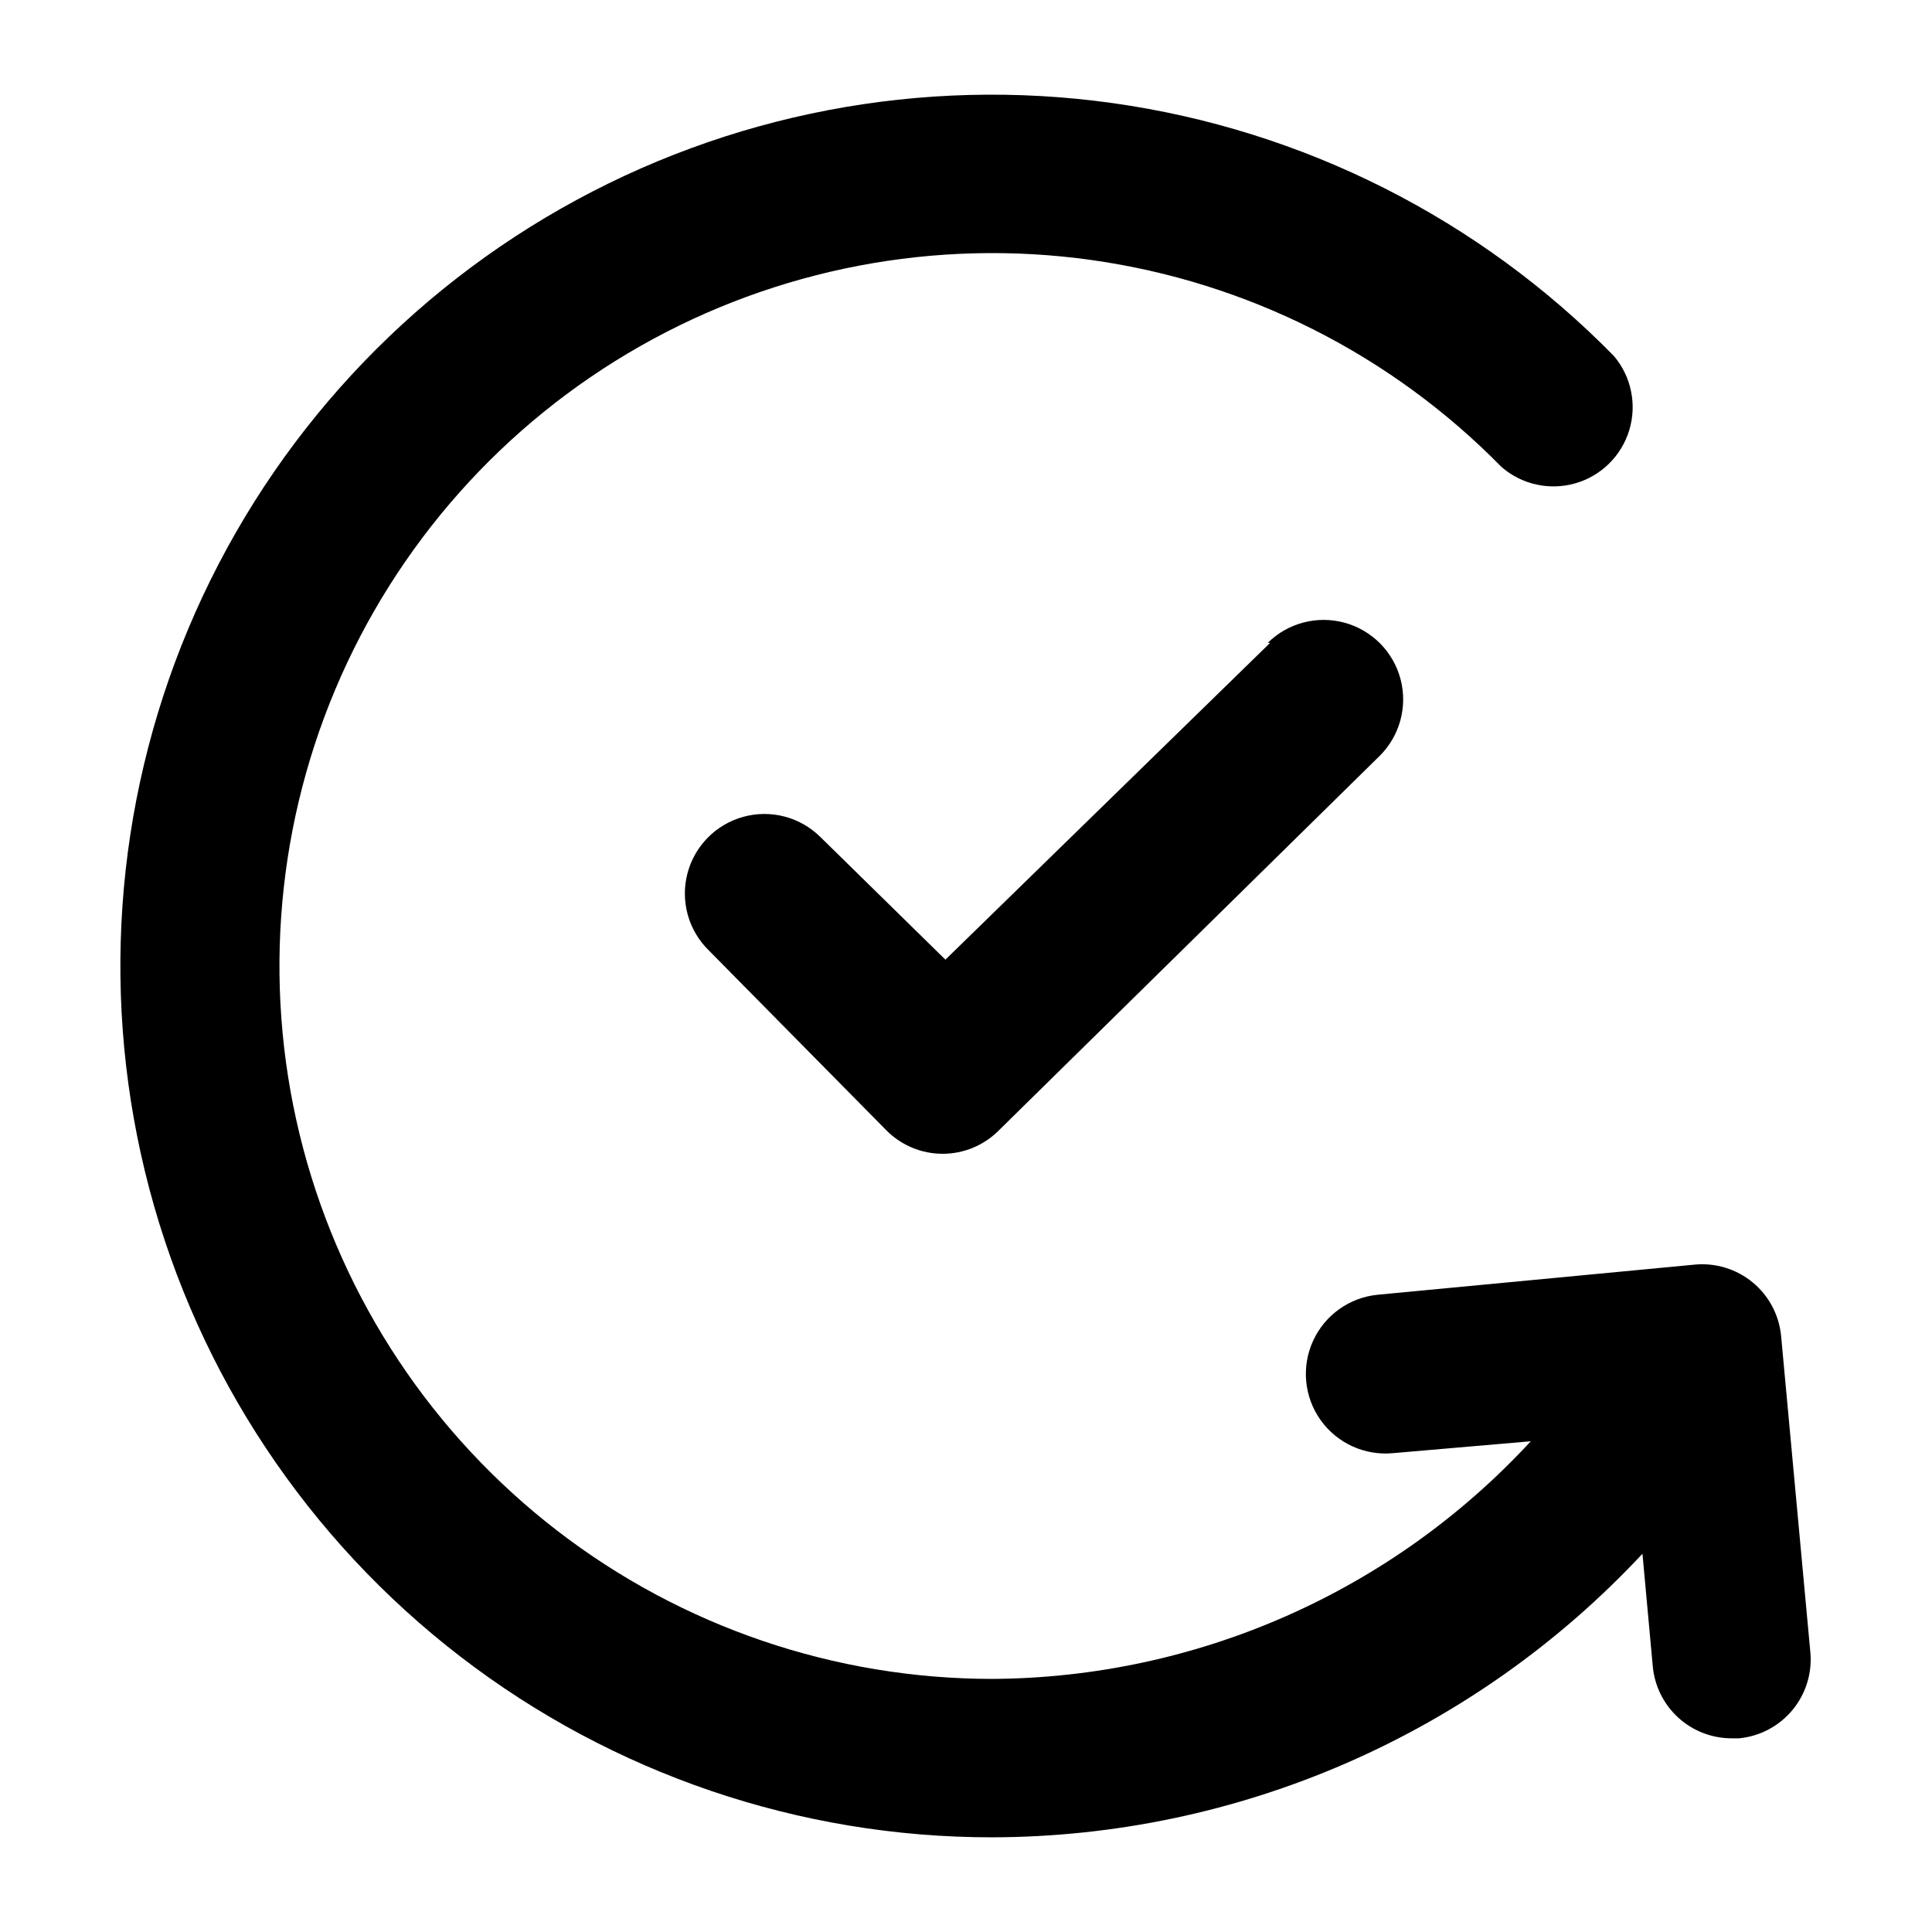
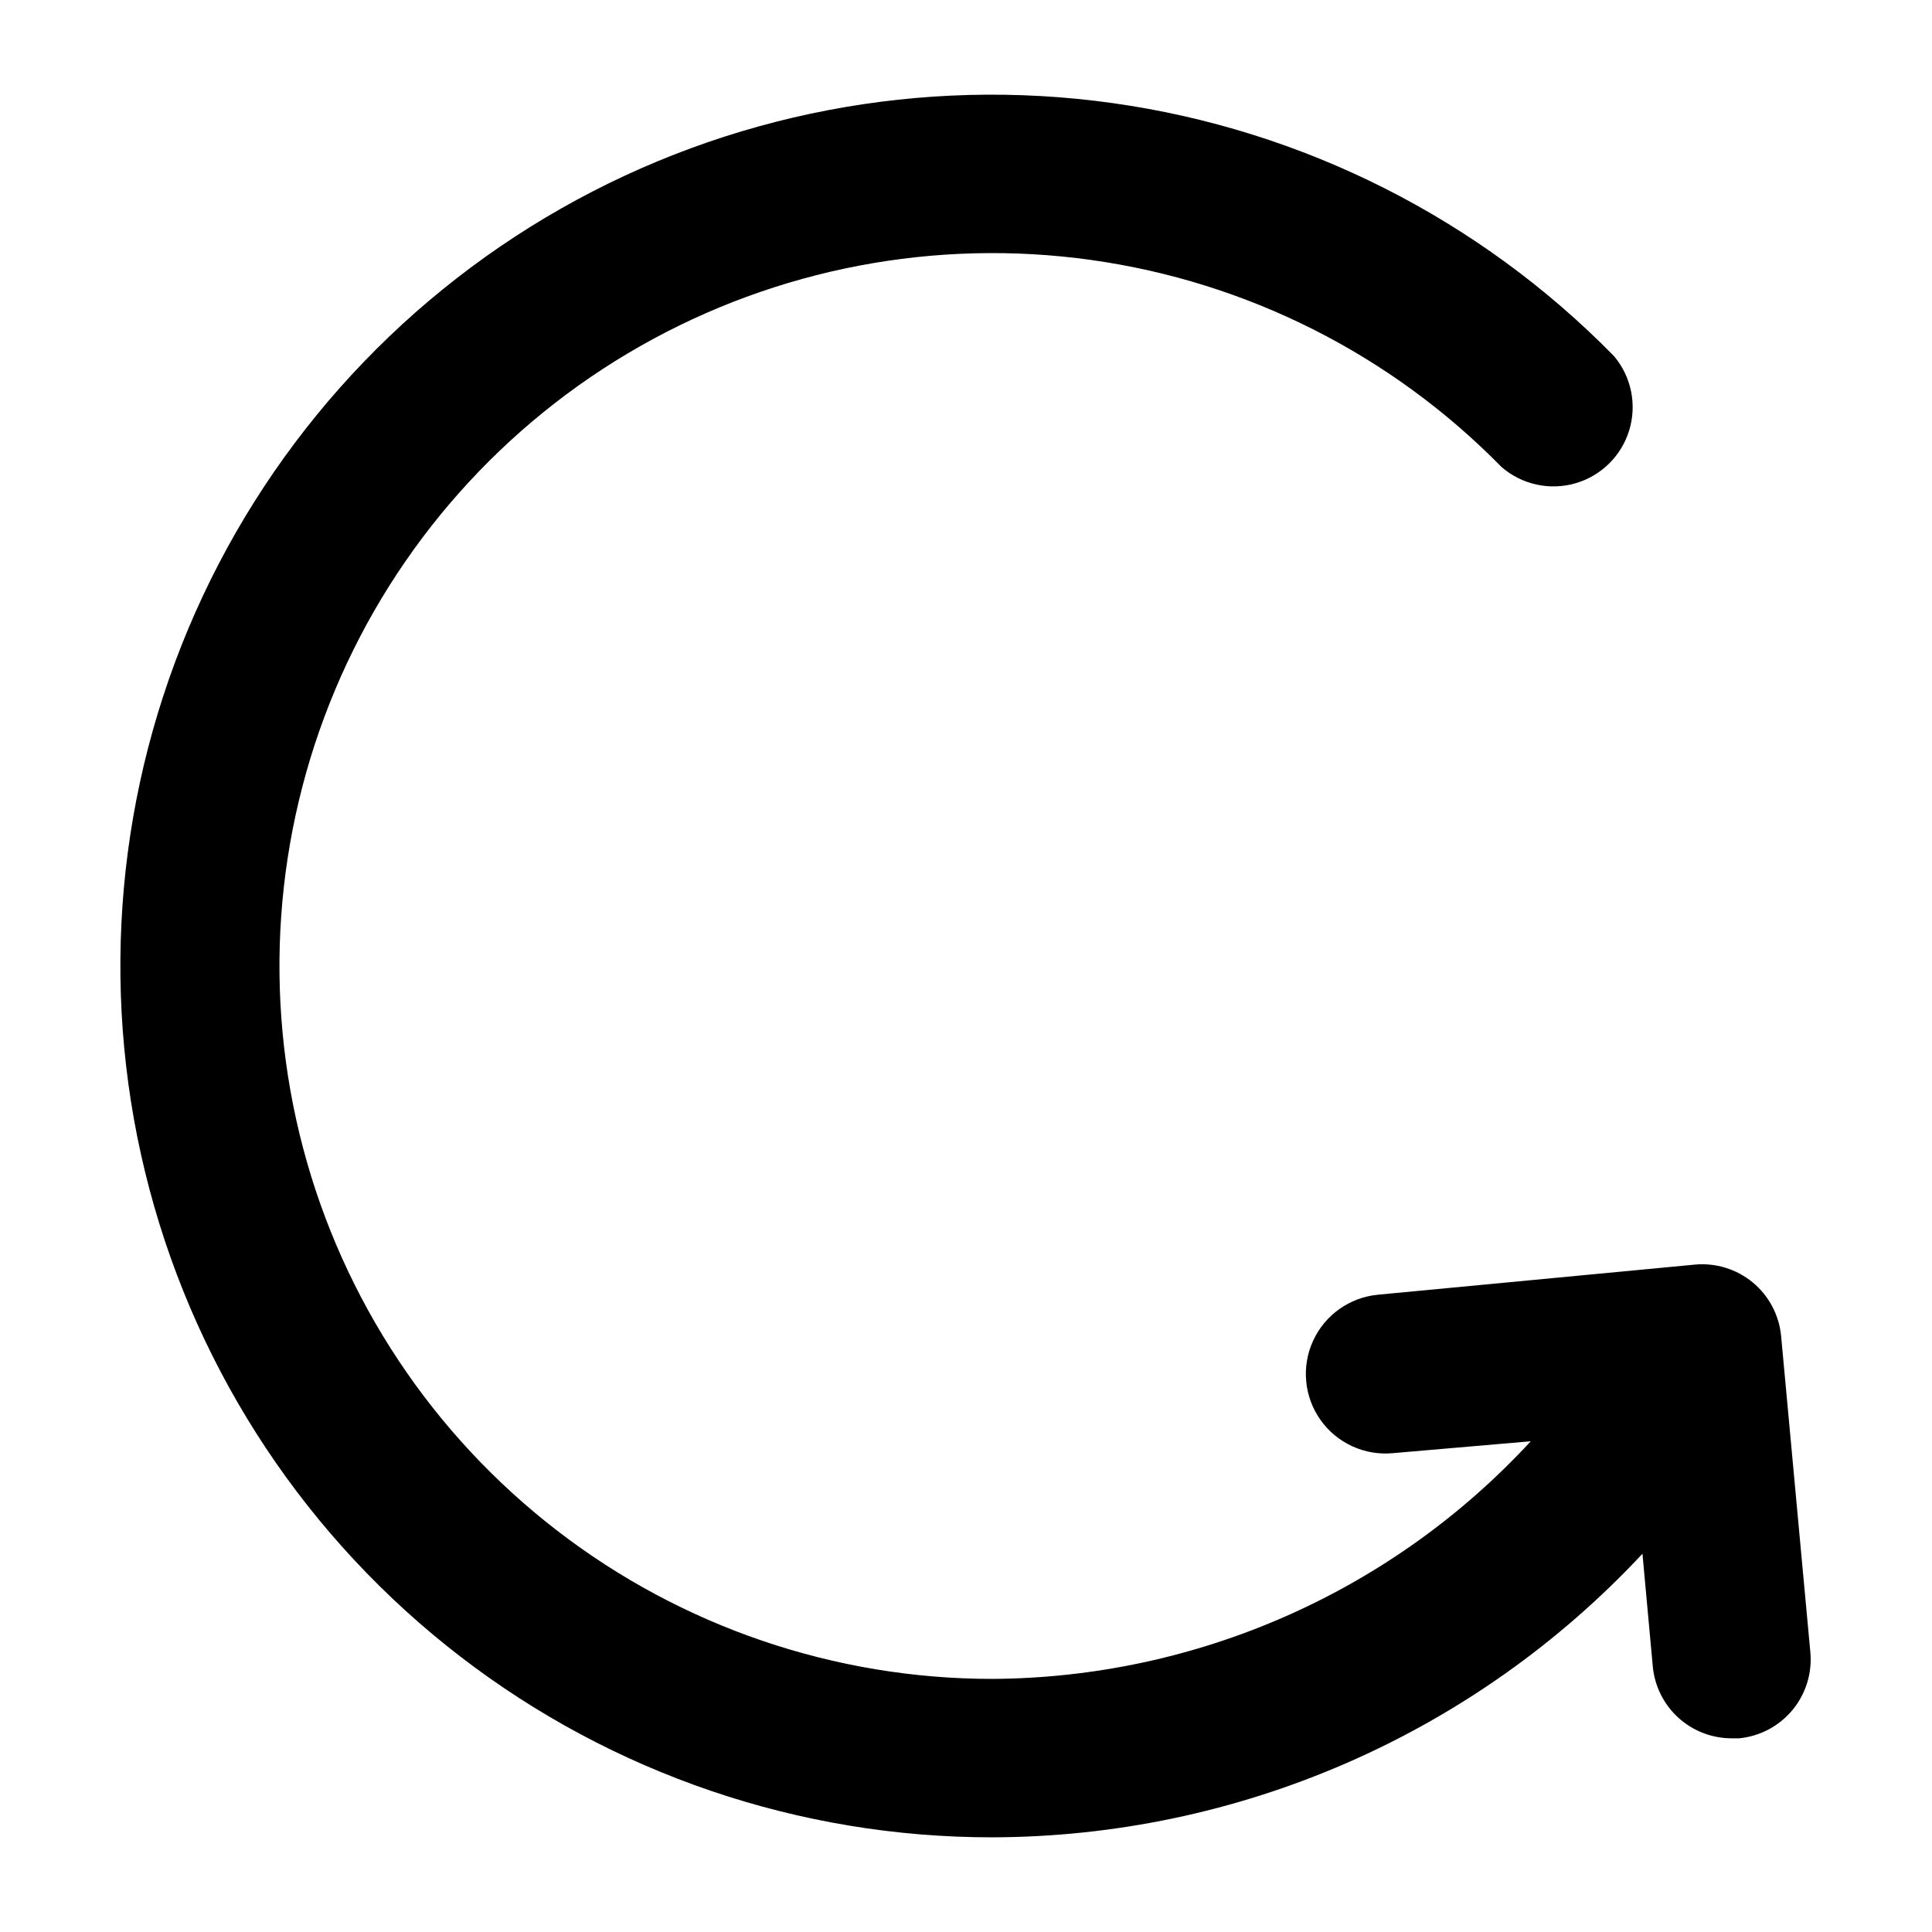
<svg xmlns="http://www.w3.org/2000/svg" fill="#000000" width="800px" height="800px" version="1.1" viewBox="144 144 512 512">
  <g>
    <path d="m616.01 498.03c-0.531-5.539-3.242-10.641-7.531-14.184-4.289-3.539-9.812-5.234-15.352-4.711l-83.969 7.977v0.004c-7.5 0.711-14.047 5.371-17.18 12.223-3.133 6.852-2.375 14.852 1.992 20.992 4.367 6.137 11.676 9.48 19.176 8.77l36.527-3.152c-18.199 19.73-40.266 35.5-64.824 46.336-24.559 10.832-51.082 16.5-77.922 16.641-41.695-0.012-82.215-13.816-115.24-39.262-33.031-25.445-56.715-61.102-67.363-101.41-10.648-40.309-7.664-83.012 8.488-121.45 16.156-38.438 44.57-70.453 80.82-91.055 36.246-20.602 78.293-28.637 119.58-22.848 41.293 5.789 79.508 25.074 108.7 54.852 5.371 4.668 12.738 6.297 19.578 4.328s12.215-7.269 14.281-14.078c2.066-6.812 0.539-14.203-4.051-19.641-35.68-36.398-82.402-59.973-132.88-67.043-50.477-7.066-101.88 2.762-146.18 27.961-44.309 25.195-79.031 64.348-98.762 111.34-19.727 46.996-23.352 99.199-10.309 148.47 13.047 49.273 42.027 92.848 82.426 123.93 40.398 31.078 89.945 47.918 140.91 47.891 32.34-0.07 64.32-6.773 93.965-19.703 29.645-12.926 56.32-31.797 78.379-55.449l2.731 29.809c0.473 5.234 2.891 10.102 6.777 13.641 3.887 3.535 8.961 5.484 14.215 5.465h1.891c5.496-0.535 10.562-3.211 14.102-7.457 3.535-4.242 5.258-9.711 4.789-15.215z" />
-     <path d="m480.61 314.35-86.066 83.969-33.168-32.539c-5.363-5.289-13.141-7.312-20.398-5.312-7.262 2-12.902 7.723-14.801 15.012-1.898 7.285 0.234 15.031 5.598 20.32l47.234 47.859c3.934 3.91 9.254 6.106 14.797 6.106 5.547 0 10.867-2.195 14.801-6.106l100.97-99.293v0.004c5.359-5.289 7.496-13.035 5.598-20.324-1.898-7.285-7.539-13.008-14.801-15.008-7.258-2-15.035 0.023-20.398 5.312z" />
  </g>
</svg>